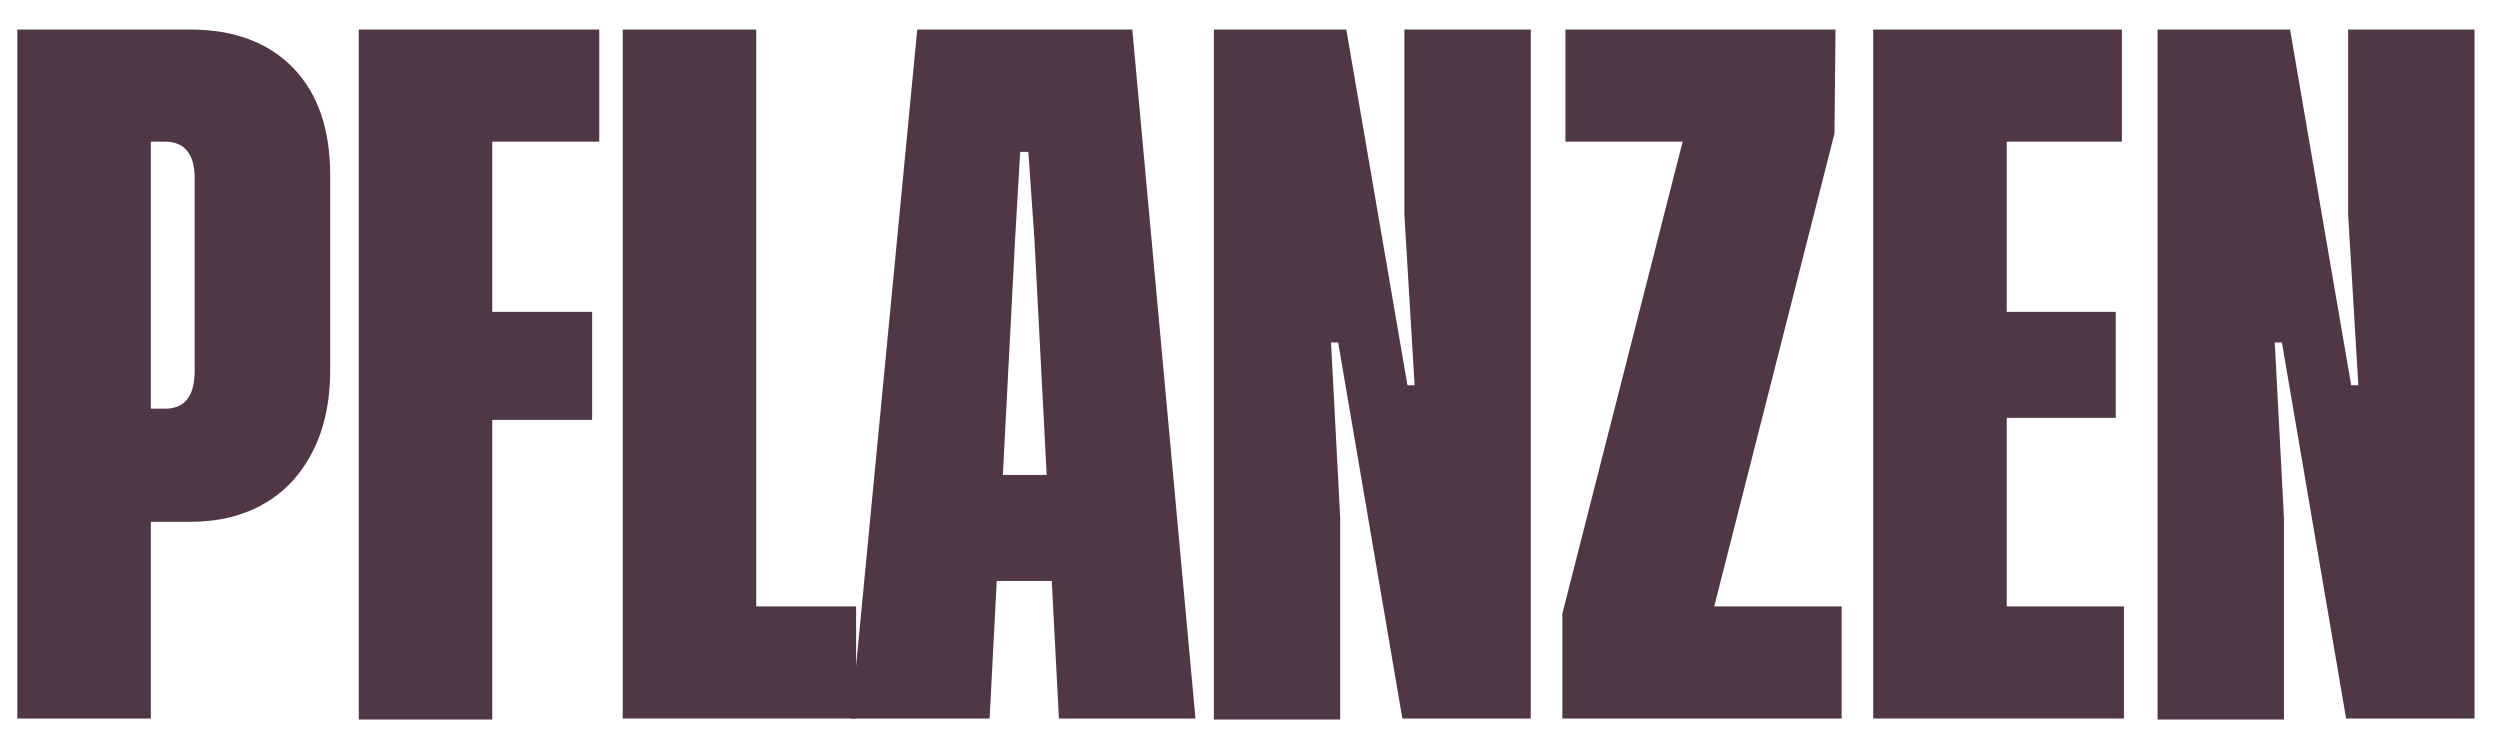
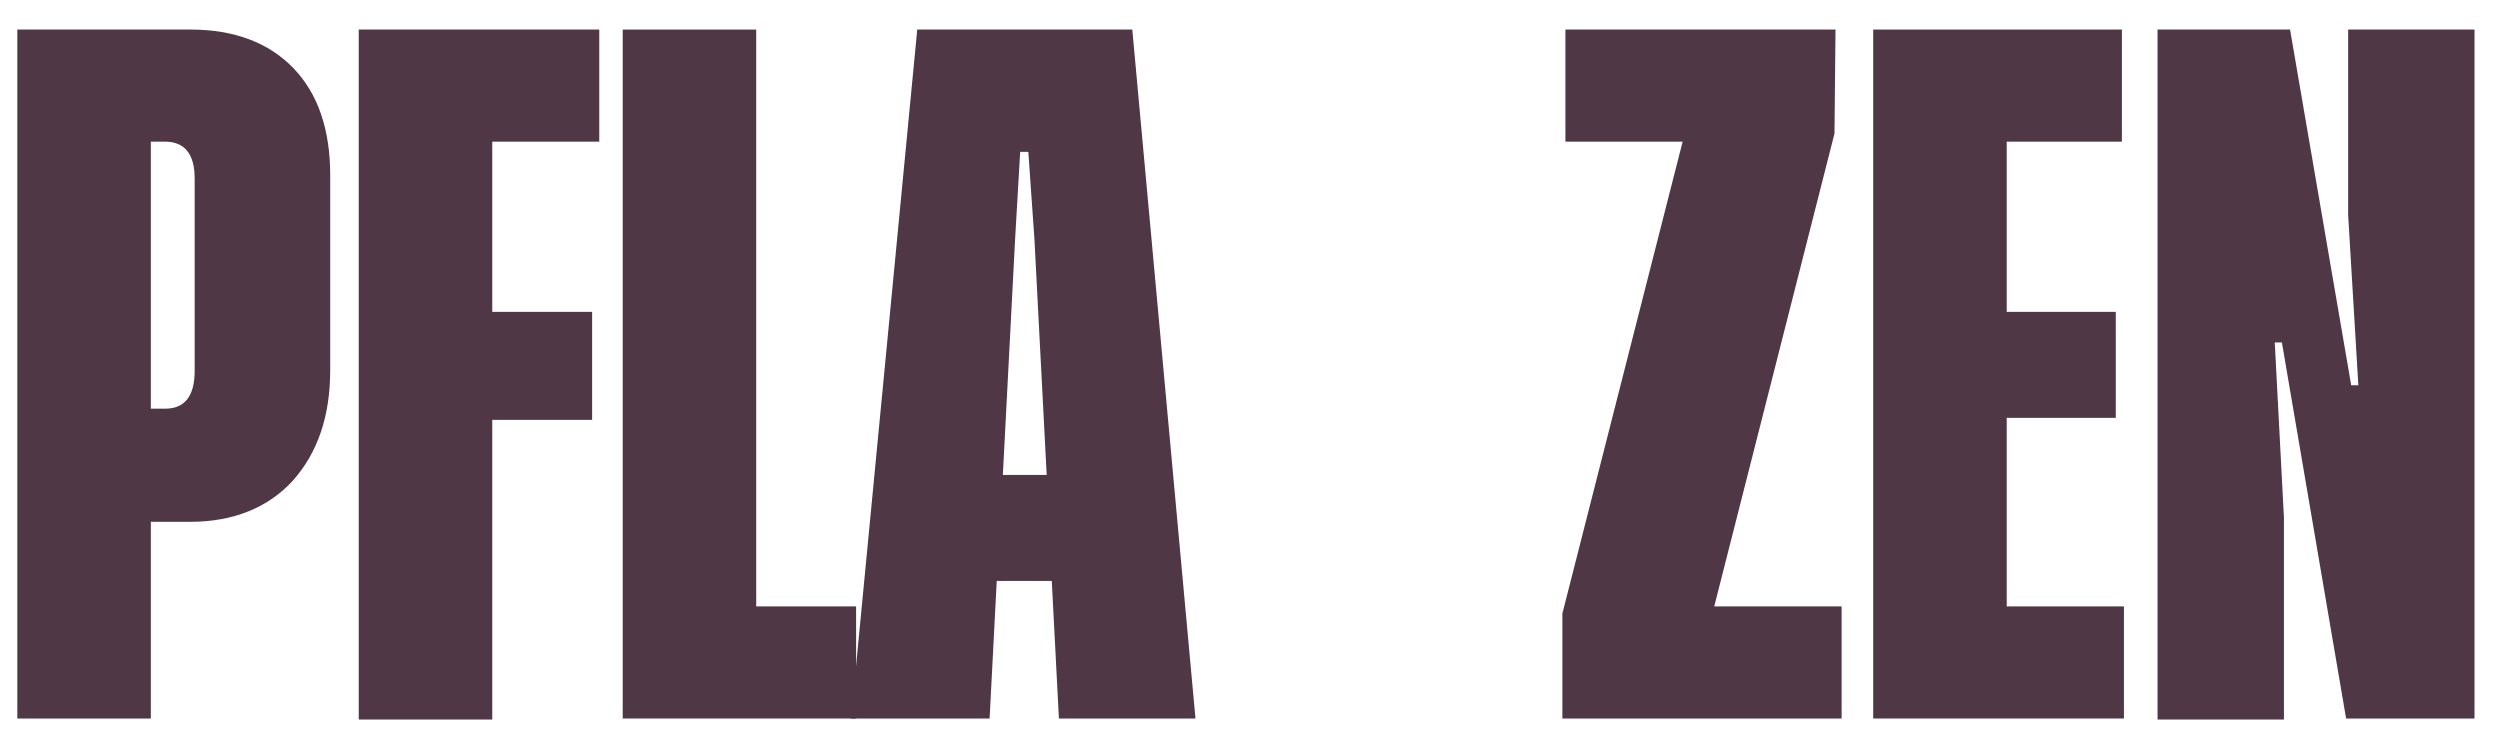
<svg xmlns="http://www.w3.org/2000/svg" version="1.1" id="Ebene_1" x="0px" y="0px" viewBox="0 0 245.3 72.4" style="enable-background:new 0 0 245.3 72.4;" xml:space="preserve">
  <style type="text/css">
	.st0{fill:#4F3745;}
</style>
  <g>
    <path class="st0" d="M18.7,51.2h-3.9v19.3H1.7V2.9h17c4.3,0,7.7,1.3,10.1,3.8c2.4,2.5,3.6,6,3.6,10.5v19.1c0,4.5-1.2,8.1-3.7,10.9   C26.3,49.8,22.9,51.2,18.7,51.2z M16.2,40.1c1.9,0,2.9-1.2,2.9-3.7V17.5c0-2.4-1-3.6-2.9-3.6h-1.4v26.2H16.2z" />
    <path class="st0" d="M58.9,13.9H48.3v16.7h9.8v10.6h-9.8v29.4H35.2V2.9h23.6V13.9z" />
    <path class="st0" d="M74.2,59.5h9.8v11H61.1V2.9h13.1V59.5z" />
    <path class="st0" d="M103.9,70.5l-0.7-13.5h-5.4l-0.7,13.5H83.5L90,2.9h21.1l6.2,67.6H103.9z M98.4,46.6h4.3l-1.2-23.1l-0.6-8.6   h-0.8l-0.5,8.6L98.4,46.6z" />
-     <path class="st0" d="M138.8,37.8l-1-16.7V2.9h12.4v67.6h-12.6l-6.3-36.9h-0.7l0.9,17.2v19.8h-12.4V2.9h13l6,34.9H138.8z" />
    <path class="st0" d="M168.2,59.5h12.5v11h-27.4V60.2l11.8-46.3h-11.5v-11h26.5L180,13.1L168.2,59.5z" />
    <path class="st0" d="M196.9,59.5h11.5v11h-24.6V2.9h24.4v11h-11.3v16.7h10.7V41h-10.7V59.5z" />
    <path class="st0" d="M231.4,37.8l-1-16.7V2.9h12.4v67.6h-12.6l-6.3-36.9h-0.7l0.9,17.2v19.8h-12.4V2.9h13l6,34.9H231.4z" />
  </g>
  <g>
</g>
  <g>
</g>
  <g>
</g>
  <g>
</g>
  <g>
</g>
  <g>
</g>
</svg>